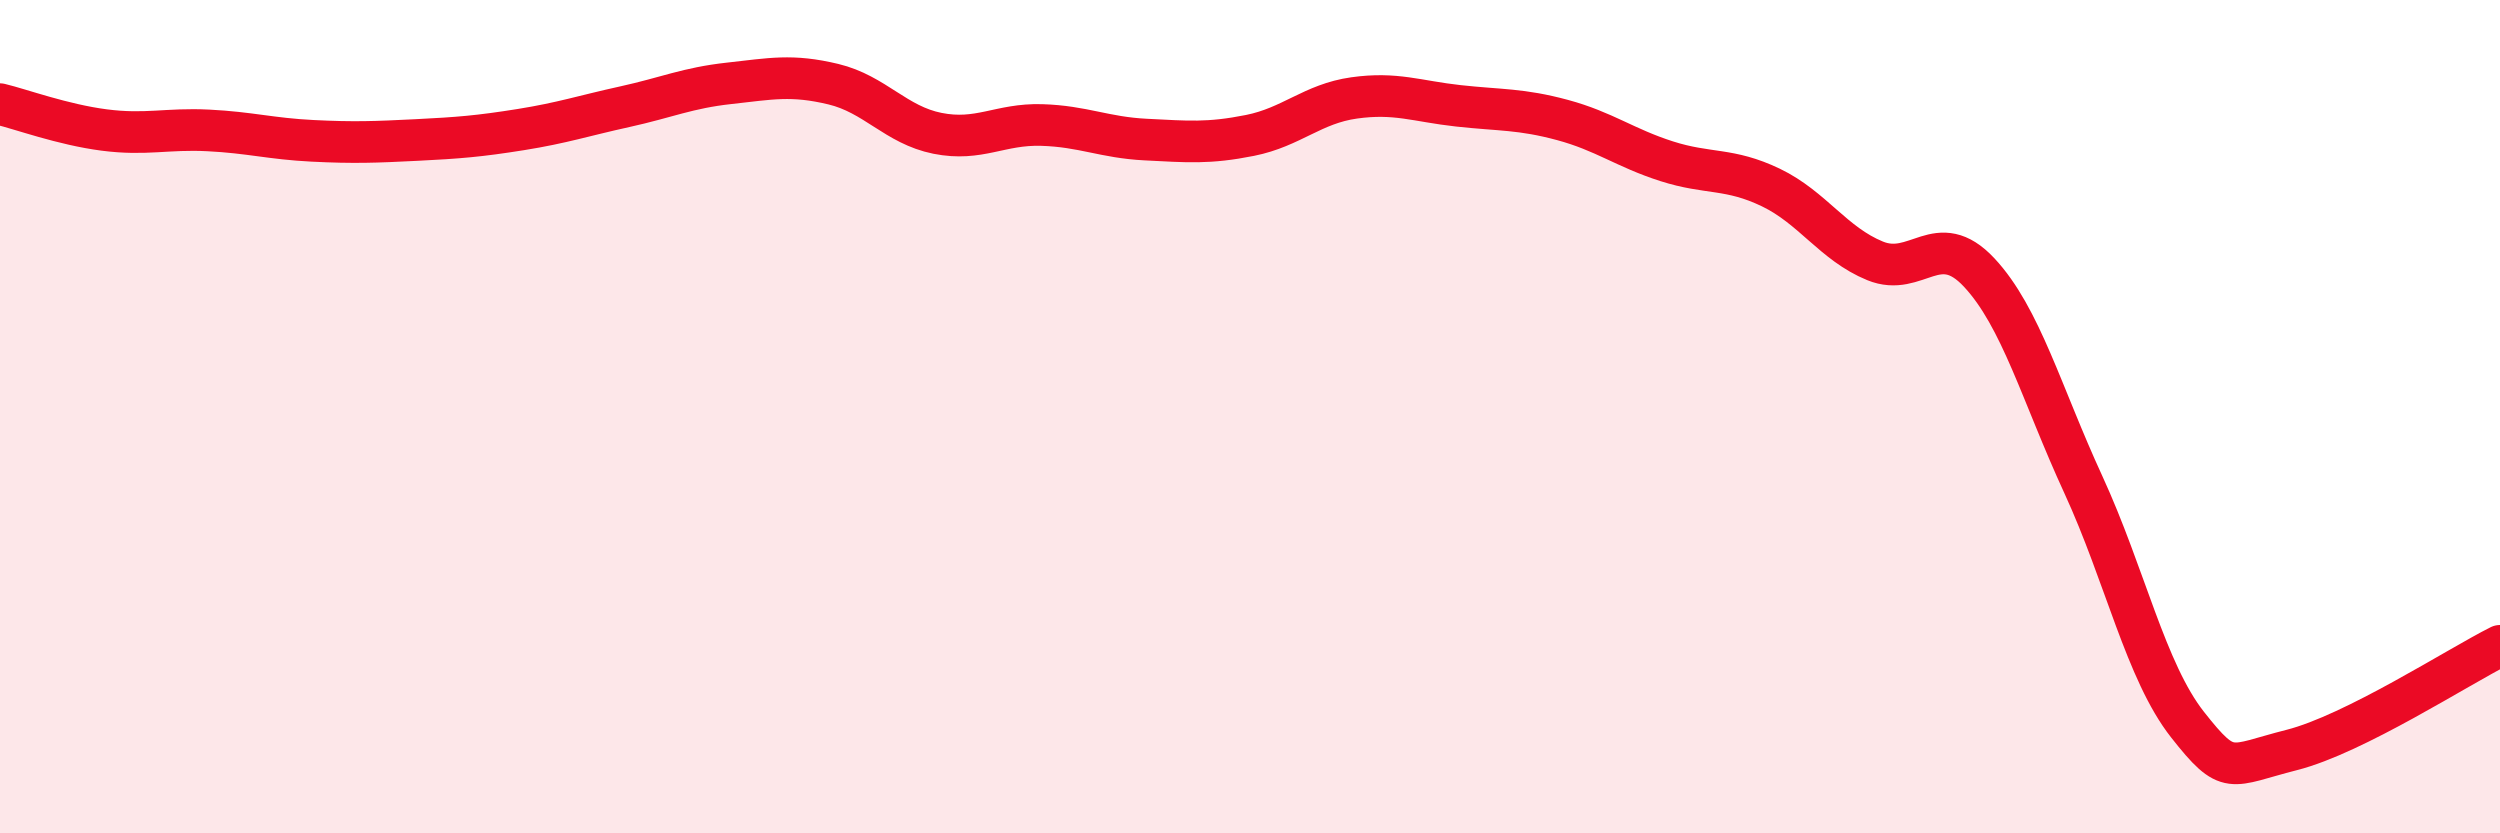
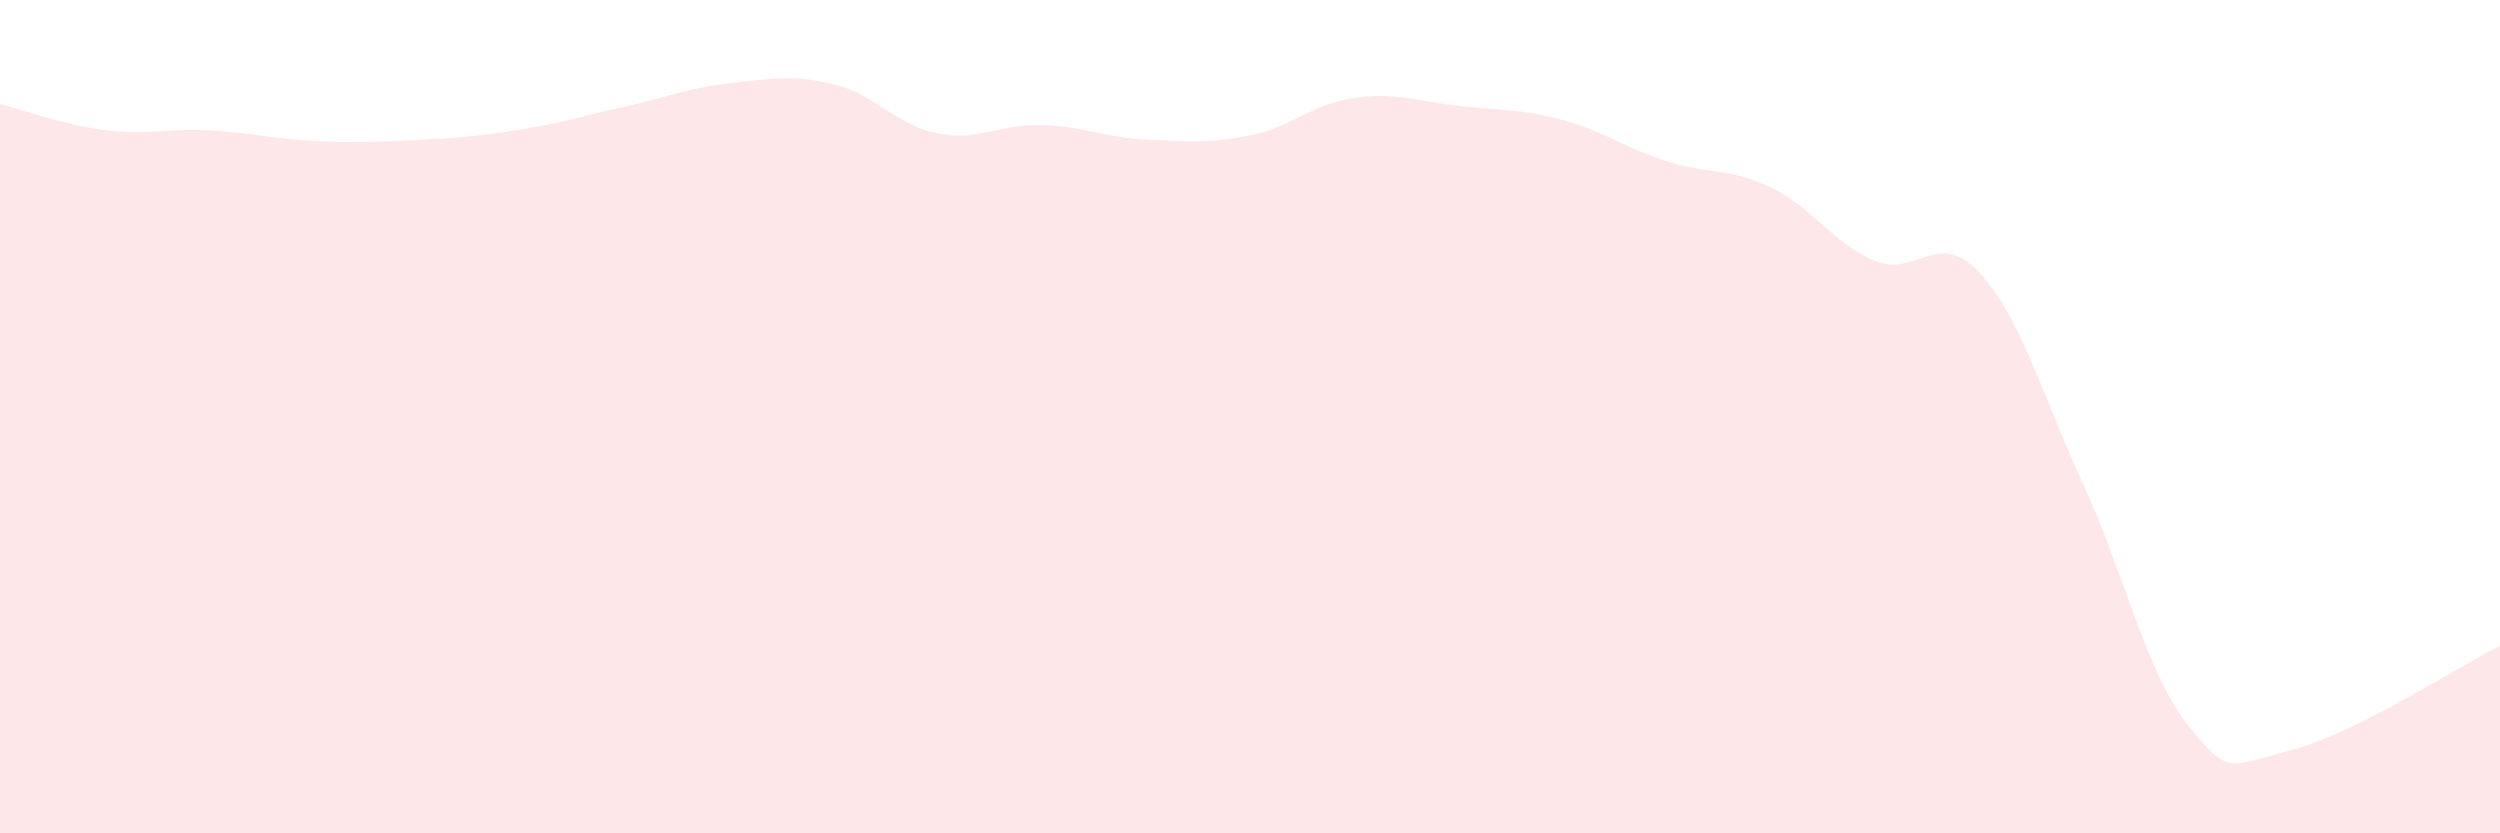
<svg xmlns="http://www.w3.org/2000/svg" width="60" height="20" viewBox="0 0 60 20">
  <path d="M 0,2.5 C 0.5,2.62 1.5,2.99 2.5,3.12 C 3.5,3.25 4,3.08 5,3.13 C 6,3.18 6.5,3.33 7.5,3.38 C 8.5,3.43 9,3.41 10,3.36 C 11,3.31 11.5,3.27 12.5,3.11 C 13.5,2.95 14,2.78 15,2.56 C 16,2.34 16.5,2.11 17.5,2 C 18.5,1.89 19,1.78 20,2.02 C 21,2.26 21.5,3 22.5,3.2 C 23.5,3.4 24,2.97 25,3 C 26,3.03 26.5,3.3 27.5,3.35 C 28.5,3.4 29,3.45 30,3.25 C 31,3.05 31.5,2.49 32.5,2.35 C 33.5,2.21 34,2.43 35,2.54 C 36,2.65 36.5,2.61 37.5,2.88 C 38.5,3.15 39,3.55 40,3.87 C 41,4.19 41.5,4.02 42.5,4.5 C 43.5,4.98 44,5.85 45,6.26 C 46,6.67 46.5,5.47 47.5,6.54 C 48.5,7.61 49,9.46 50,11.63 C 51,13.8 51.5,16.12 52.5,17.39 C 53.5,18.66 53.5,18.38 55,18 C 56.5,17.62 59,16 60,15.5L60 20L0 20Z" fill="#EB0A25" opacity="0.1" stroke-linecap="round" stroke-linejoin="round" />
-   <path d="M 0,2.5 C 0.5,2.62 1.5,2.99 2.5,3.12 C 3.5,3.25 4,3.08 5,3.13 C 6,3.18 6.5,3.33 7.5,3.38 C 8.5,3.43 9,3.41 10,3.36 C 11,3.31 11.5,3.27 12.5,3.11 C 13.5,2.95 14,2.78 15,2.56 C 16,2.34 16.5,2.11 17.5,2 C 18.5,1.89 19,1.78 20,2.02 C 21,2.26 21.5,3 22.5,3.2 C 23.5,3.4 24,2.97 25,3 C 26,3.03 26.5,3.3 27.5,3.35 C 28.5,3.4 29,3.45 30,3.25 C 31,3.05 31.5,2.49 32.5,2.35 C 33.5,2.21 34,2.43 35,2.54 C 36,2.65 36.5,2.61 37.5,2.88 C 38.5,3.15 39,3.55 40,3.87 C 41,4.19 41.5,4.02 42.5,4.5 C 43.5,4.98 44,5.85 45,6.26 C 46,6.67 46.5,5.47 47.5,6.54 C 48.5,7.61 49,9.46 50,11.63 C 51,13.8 51.5,16.12 52.5,17.39 C 53.5,18.66 53.5,18.38 55,18 C 56.5,17.62 59,16 60,15.5" stroke="#EB0A25" stroke-width="1" fill="none" stroke-linecap="round" stroke-linejoin="round" />
</svg>